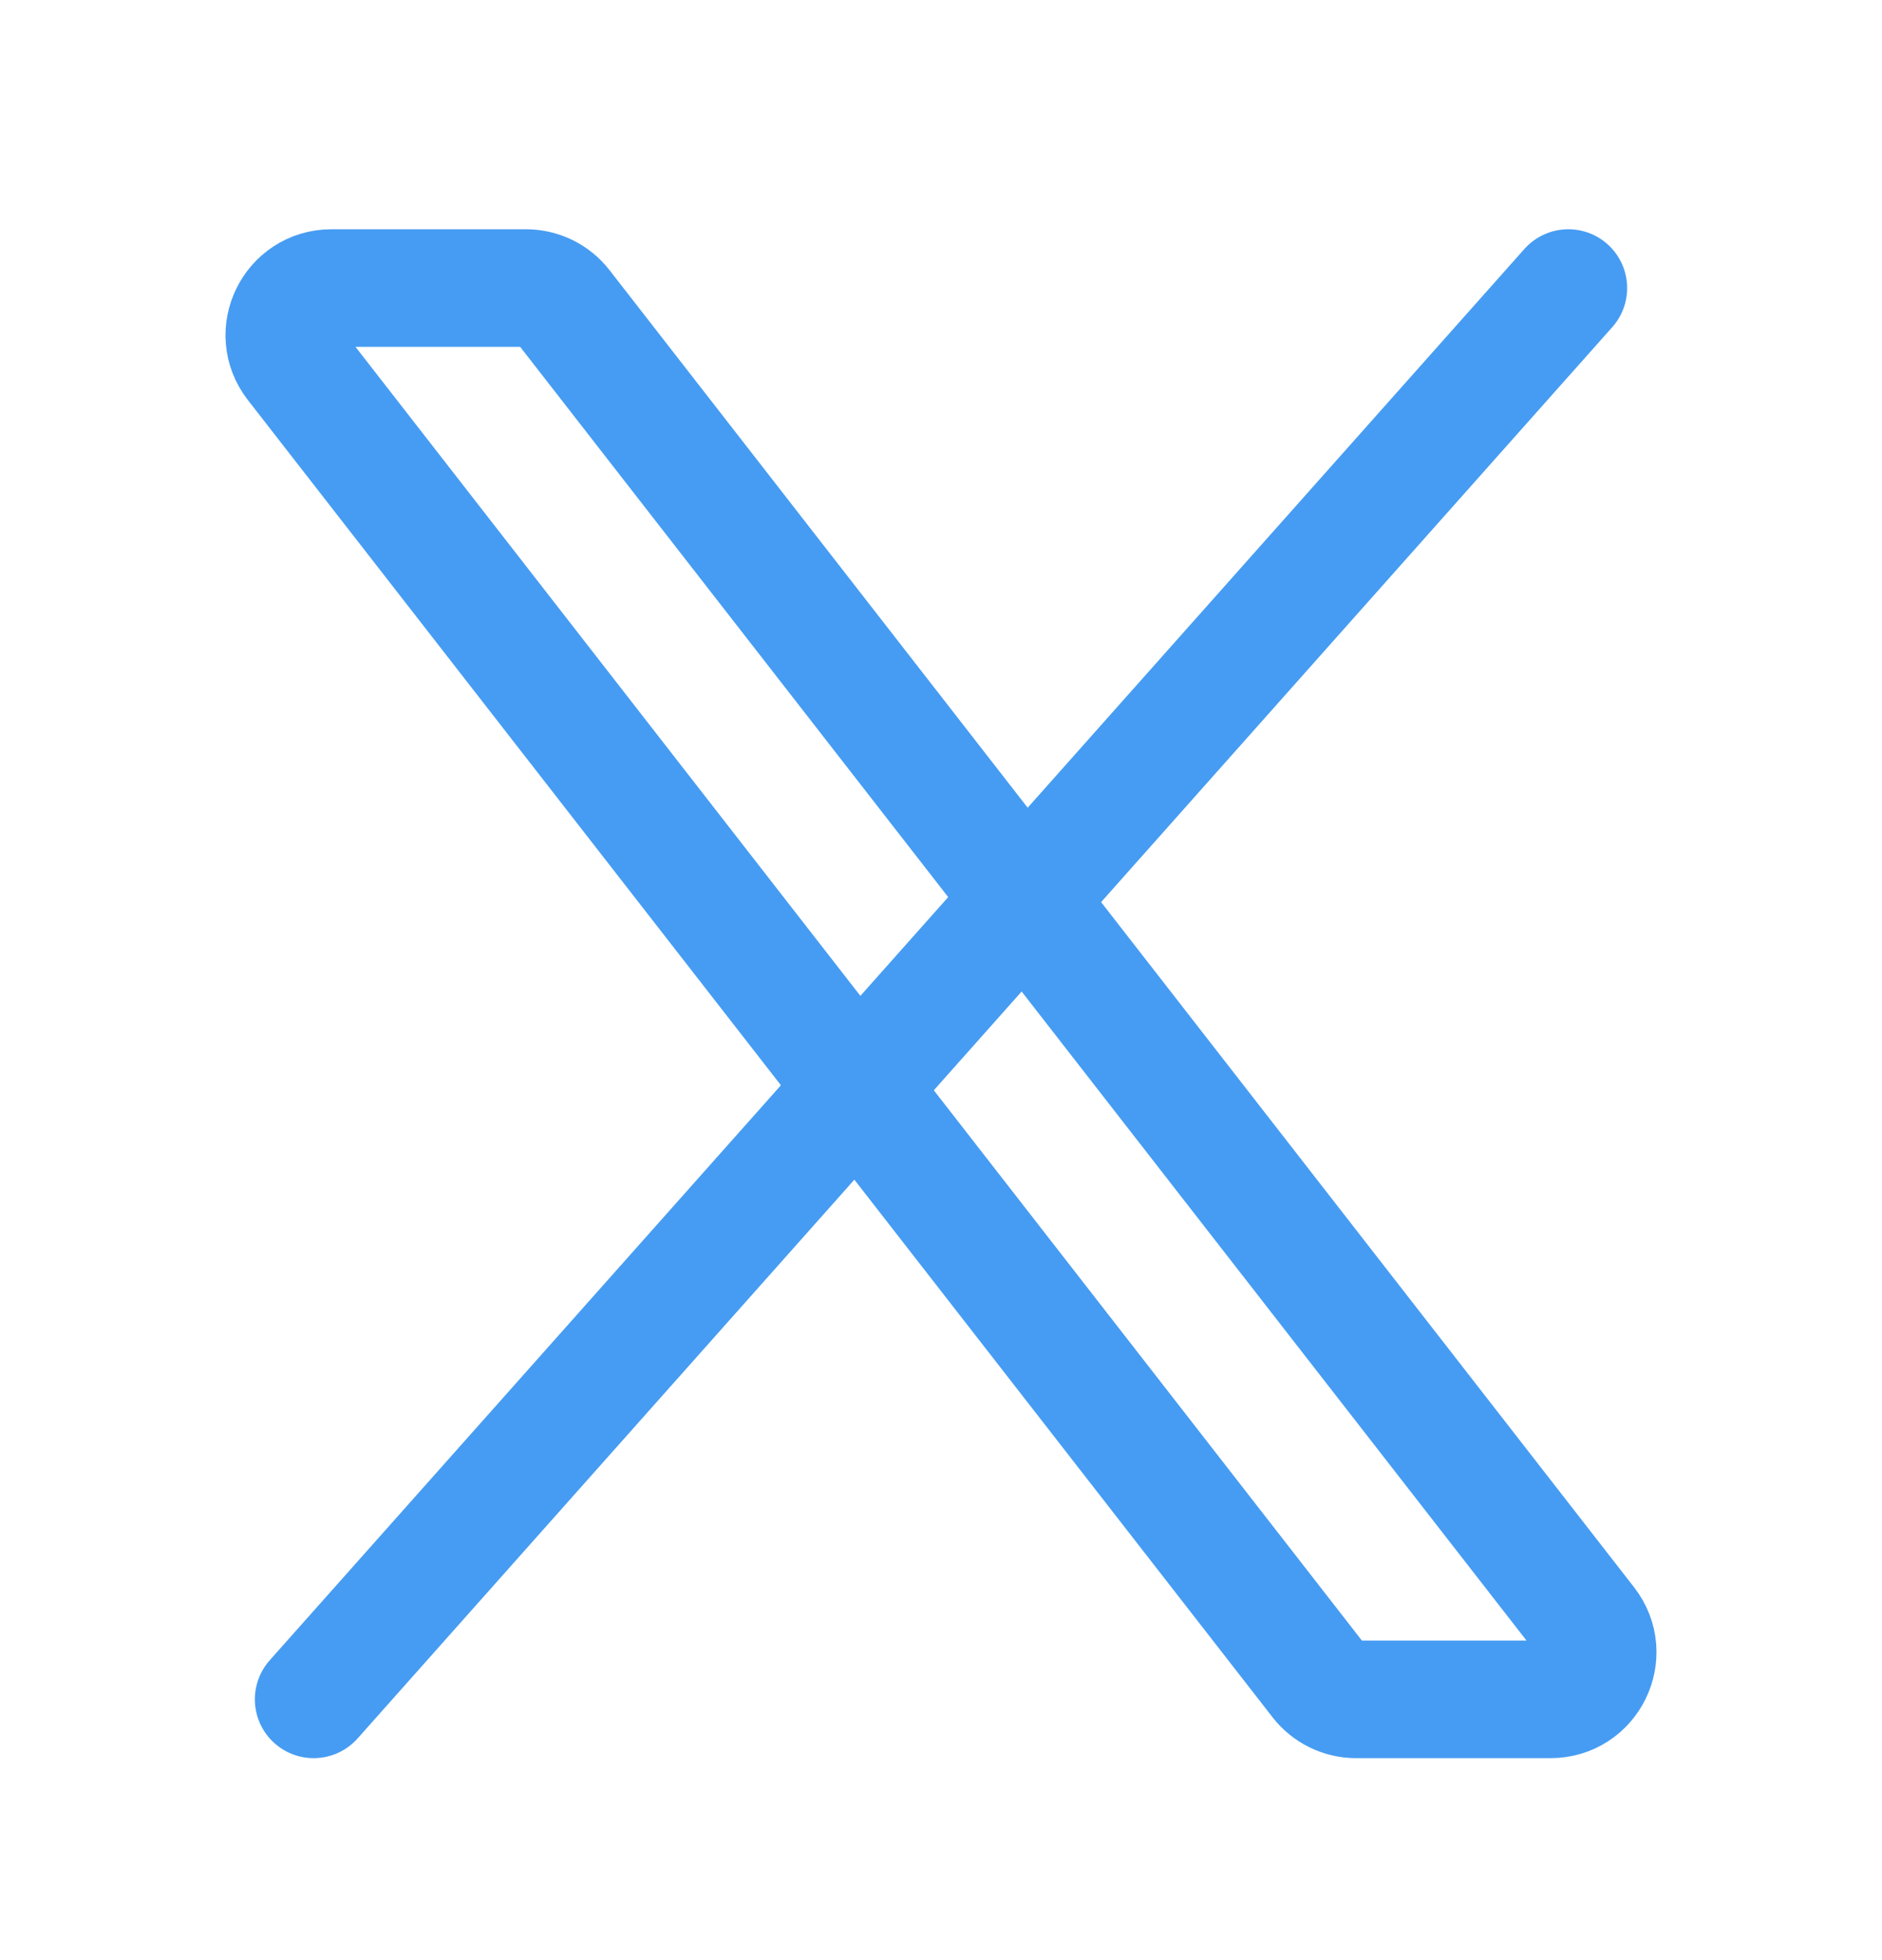
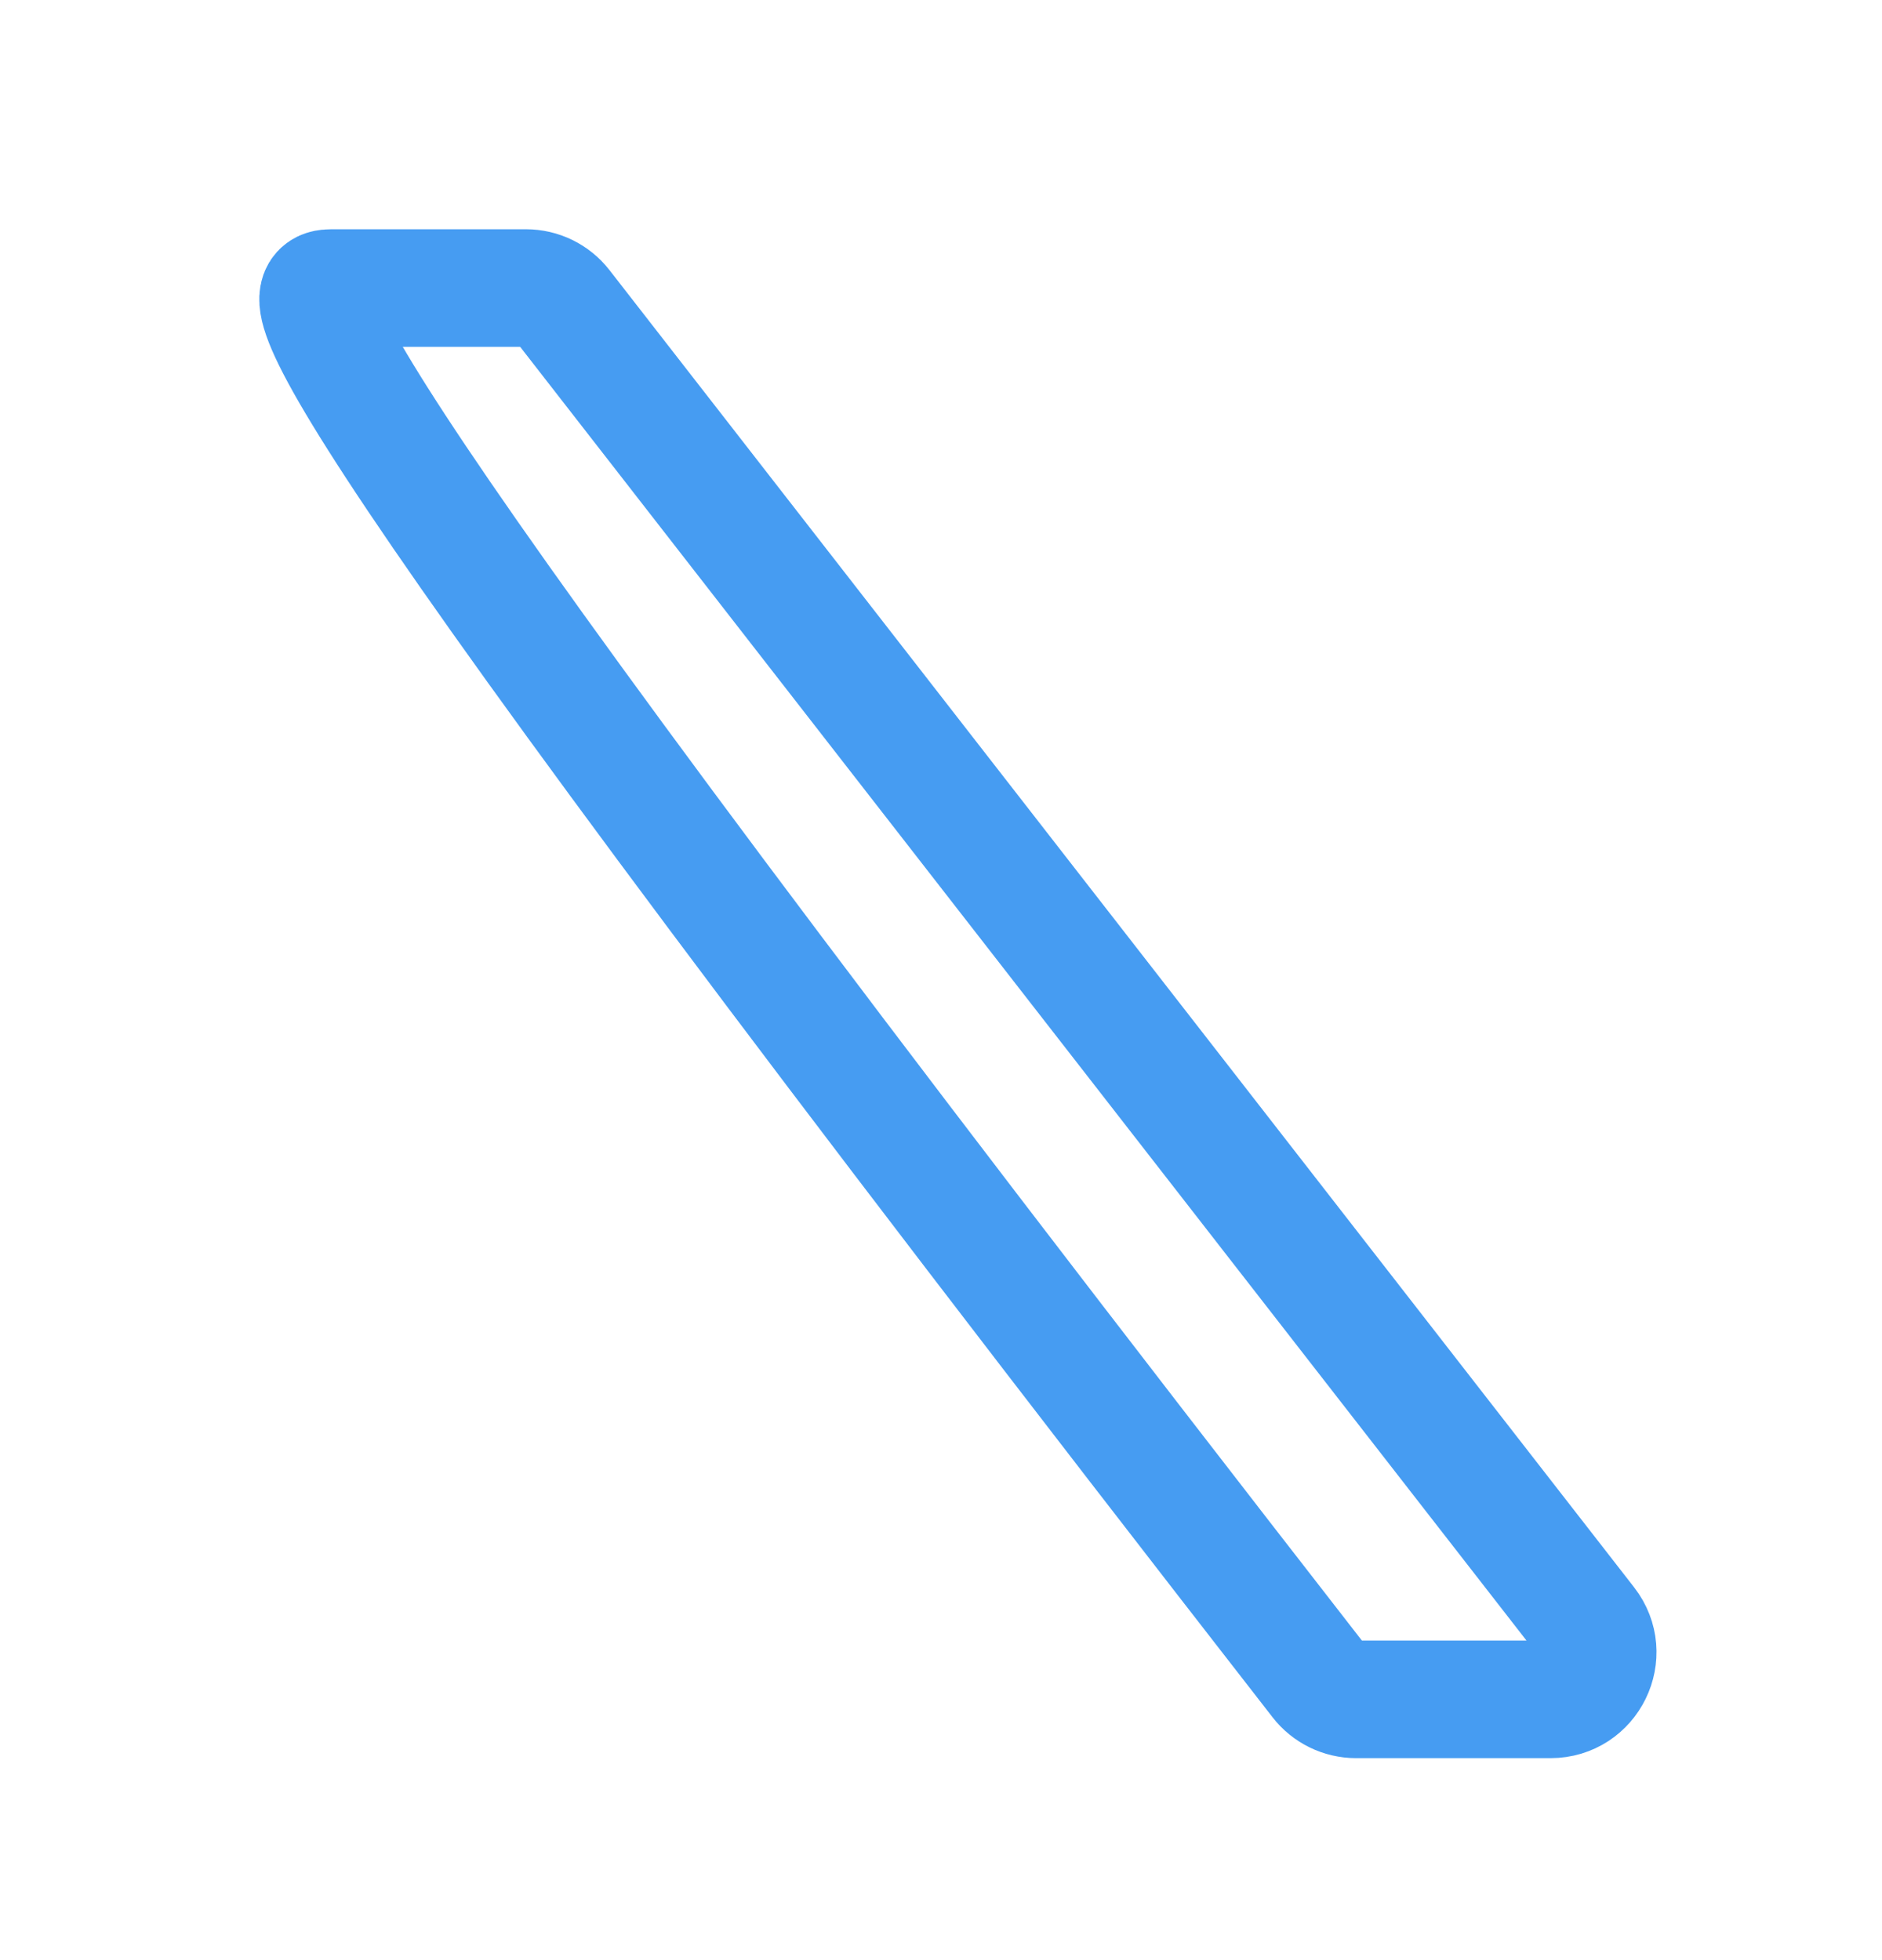
<svg xmlns="http://www.w3.org/2000/svg" width="24" height="25" viewBox="0 0 24 25" fill="none">
-   <path d="M16.82 21.442L3.753 4.642C3.447 4.248 3.727 3.674 4.227 3.674H6.707C6.892 3.674 7.066 3.759 7.18 3.905L20.247 20.706C20.553 21.1 20.273 21.674 19.773 21.674H17.294C17.108 21.674 16.933 21.588 16.82 21.442Z" stroke="#469CF2" stroke-width="1.5" />
-   <path d="M20 3.674L4 21.674" stroke="#469CF2" stroke-width="1.5" stroke-linecap="round" />
+   <path d="M16.82 21.442C3.447 4.248 3.727 3.674 4.227 3.674H6.707C6.892 3.674 7.066 3.759 7.18 3.905L20.247 20.706C20.553 21.1 20.273 21.674 19.773 21.674H17.294C17.108 21.674 16.933 21.588 16.82 21.442Z" stroke="#469CF2" stroke-width="1.5" />
</svg>